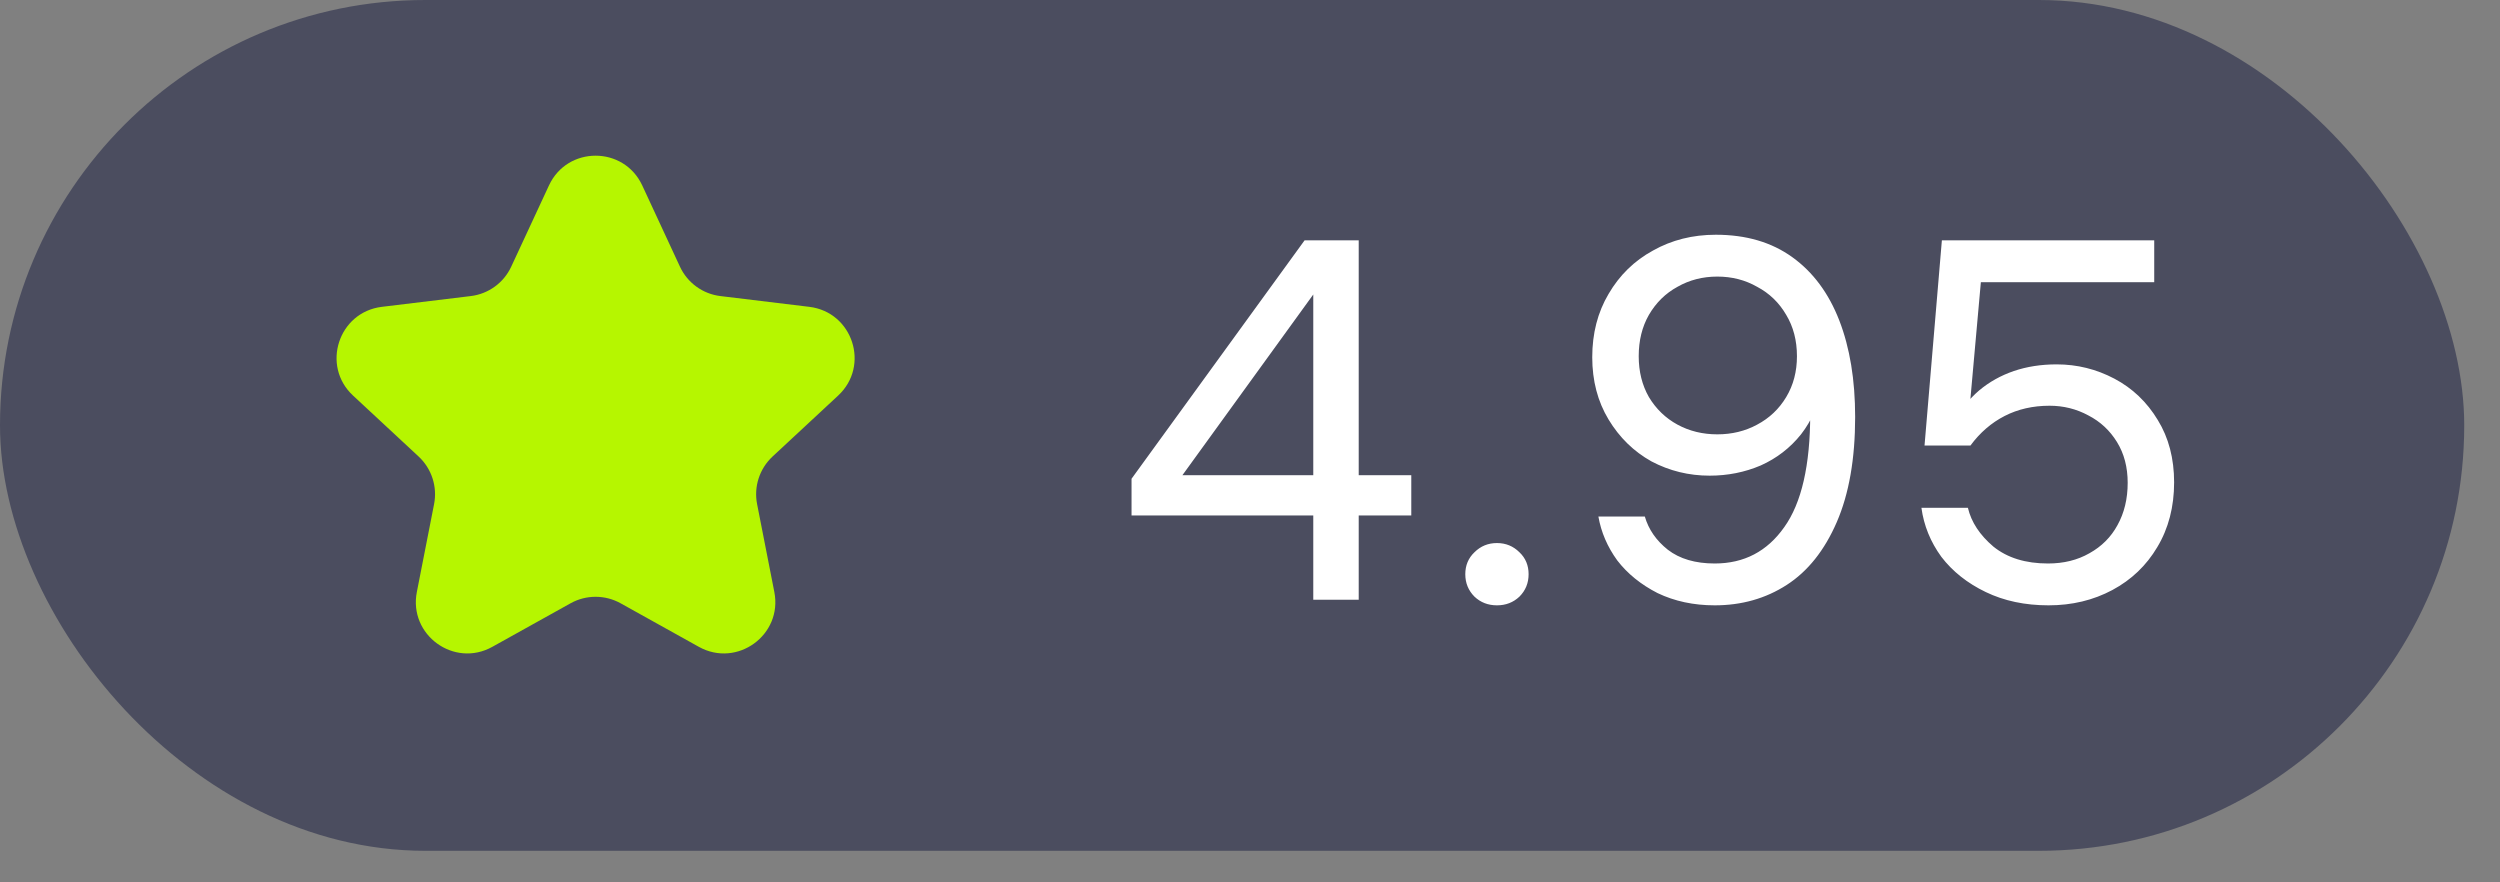
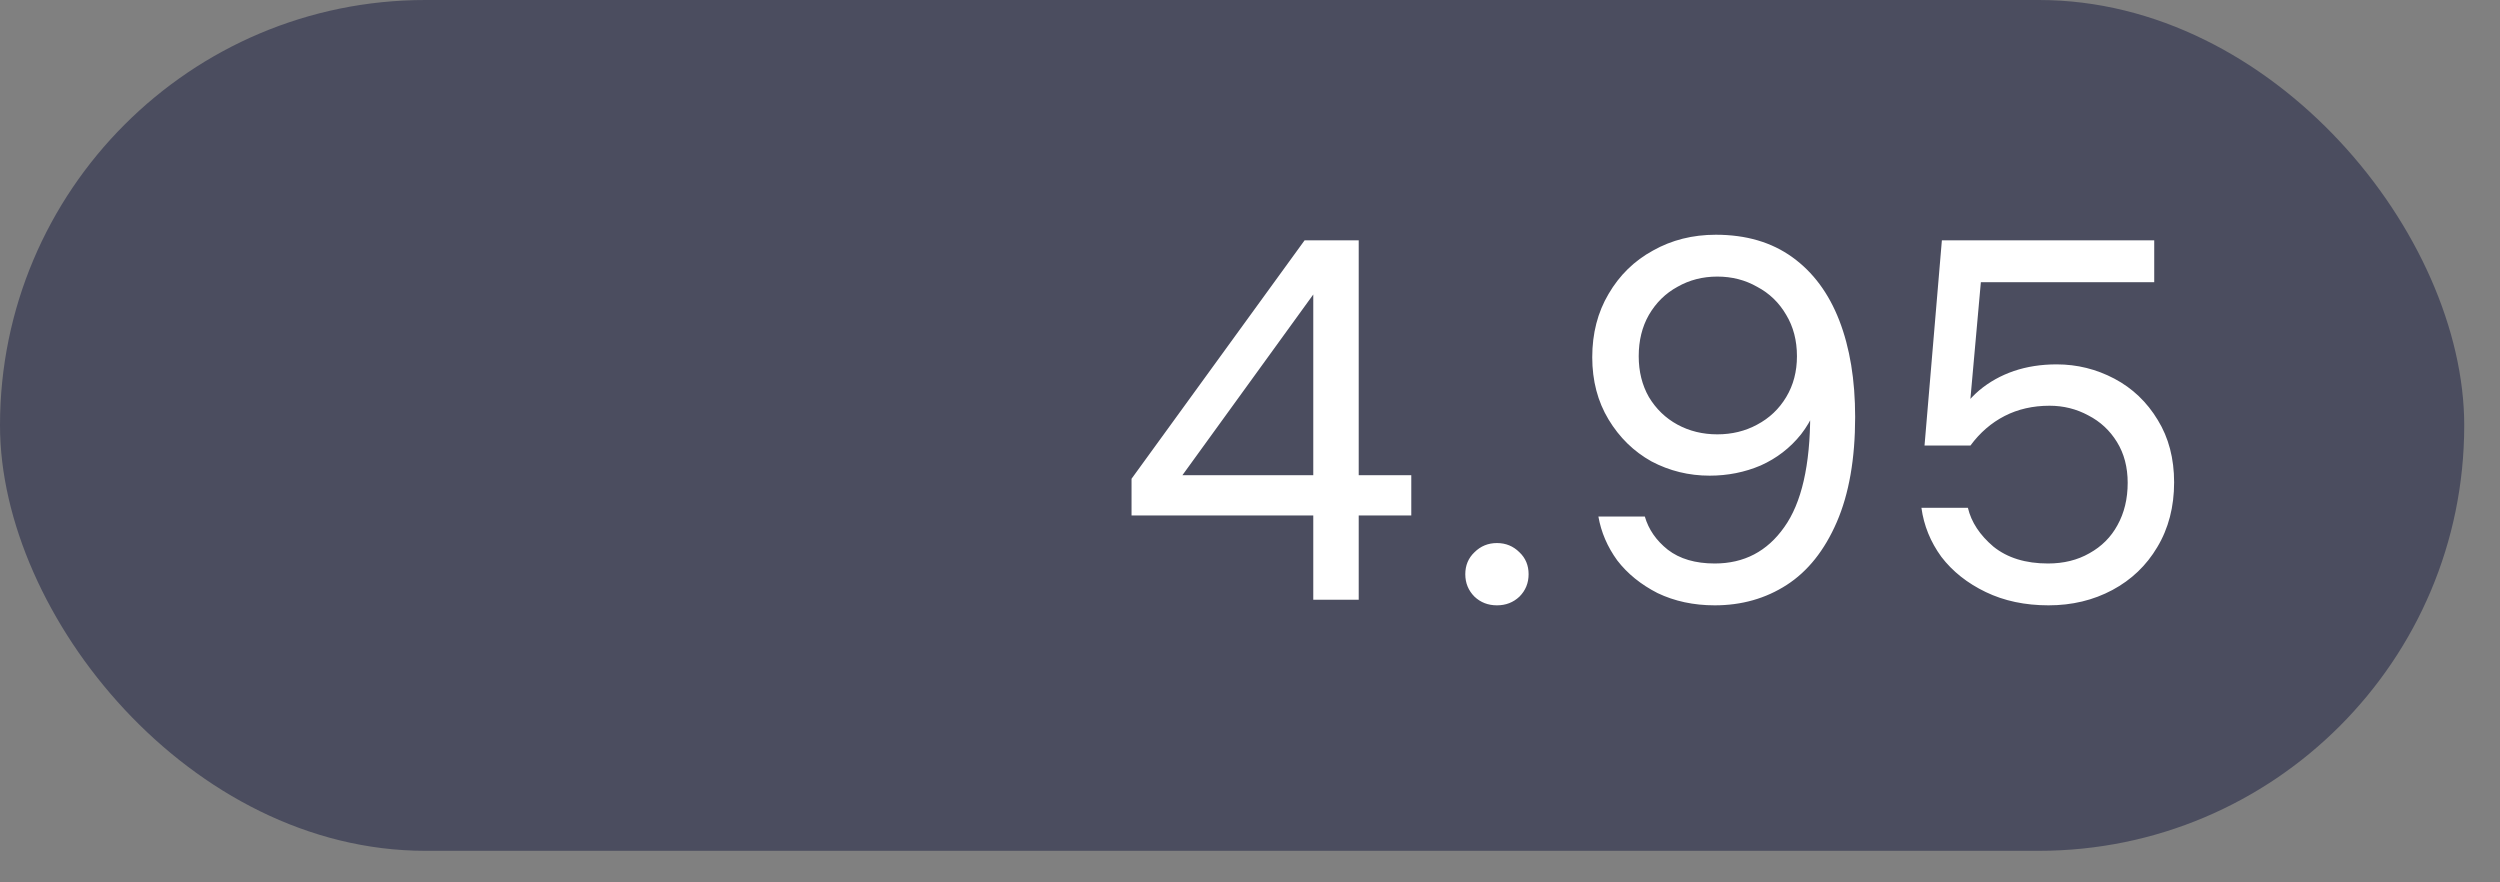
<svg xmlns="http://www.w3.org/2000/svg" width="68" height="24" viewBox="0 0 68 24" fill="none">
  <rect x="0" y="0" width="68" height="24" fill="#808080" stroke="none" />
  <rect width="67.027" height="23.142" rx="11.571" fill="#4B4D5F" />
-   <path d="M14.932 5.044C15.433 3.965 16.967 3.965 17.469 5.044L18.495 7.254C18.699 7.693 19.115 7.995 19.595 8.053L22.014 8.346C23.195 8.49 23.67 9.949 22.798 10.759L21.013 12.418C20.659 12.748 20.5 13.237 20.593 13.712L21.062 16.103C21.291 17.271 20.049 18.172 19.009 17.594L16.88 16.409C16.457 16.174 15.943 16.174 15.52 16.409L13.391 17.594C12.351 18.172 11.11 17.271 11.338 16.103L11.807 13.712C11.9 13.237 11.741 12.748 11.387 12.418L9.602 10.759C8.731 9.949 9.205 8.49 10.386 8.346L12.805 8.053C13.285 7.995 13.701 7.693 13.905 7.254L14.932 5.044Z" fill="#B6F600" />
  <path d="M36.957 16.312H35.721V7.593L36.013 7.607L31.931 13.244L31.82 12.925H38.387V14.021H30.778V13.022L35.485 6.537H36.957V16.312ZM40.717 14.771C40.958 14.771 41.161 14.855 41.328 15.021C41.495 15.178 41.578 15.378 41.578 15.618C41.578 15.859 41.495 16.063 41.328 16.229C41.161 16.387 40.958 16.465 40.717 16.465C40.476 16.465 40.273 16.387 40.106 16.229C39.94 16.063 39.856 15.859 39.856 15.618C39.856 15.378 39.94 15.178 40.106 15.021C40.273 14.855 40.476 14.771 40.717 14.771ZM46.503 12.938C45.938 12.938 45.41 12.809 44.92 12.55C44.438 12.281 44.05 11.902 43.753 11.411C43.457 10.92 43.309 10.356 43.309 9.717C43.309 9.069 43.457 8.495 43.753 7.995C44.05 7.486 44.452 7.093 44.961 6.815C45.471 6.528 46.04 6.385 46.669 6.385C47.493 6.385 48.187 6.588 48.752 6.996C49.317 7.403 49.742 7.977 50.029 8.717C50.316 9.458 50.46 10.333 50.46 11.342C50.46 12.48 50.293 13.434 49.96 14.202C49.627 14.97 49.173 15.54 48.599 15.91C48.025 16.28 47.373 16.465 46.641 16.465C46.068 16.465 45.549 16.354 45.086 16.132C44.633 15.901 44.267 15.604 43.989 15.243C43.721 14.873 43.55 14.475 43.476 14.049H44.739C44.841 14.401 45.049 14.702 45.364 14.952C45.688 15.202 46.114 15.327 46.641 15.327C47.438 15.327 48.067 14.998 48.53 14.341C49.002 13.684 49.238 12.656 49.238 11.258C49.238 11.129 49.238 10.995 49.238 10.856C49.238 10.717 49.238 10.583 49.238 10.453H49.571C49.479 10.981 49.284 11.434 48.988 11.814C48.692 12.184 48.326 12.466 47.891 12.661C47.456 12.846 46.993 12.938 46.503 12.938ZM46.711 7.523C46.313 7.523 45.952 7.616 45.628 7.801C45.304 7.977 45.045 8.231 44.85 8.565C44.665 8.889 44.573 9.263 44.573 9.689C44.573 10.106 44.665 10.476 44.85 10.8C45.045 11.124 45.304 11.374 45.628 11.55C45.952 11.726 46.313 11.814 46.711 11.814C47.109 11.814 47.47 11.726 47.794 11.55C48.127 11.374 48.391 11.124 48.585 10.8C48.78 10.476 48.877 10.106 48.877 9.689C48.877 9.263 48.78 8.889 48.585 8.565C48.391 8.231 48.127 7.977 47.794 7.801C47.47 7.616 47.109 7.523 46.711 7.523ZM55.707 15.327C56.133 15.327 56.508 15.234 56.831 15.049C57.165 14.864 57.419 14.609 57.595 14.285C57.78 13.952 57.873 13.568 57.873 13.133C57.873 12.707 57.776 12.337 57.581 12.022C57.387 11.707 57.128 11.467 56.804 11.3C56.48 11.124 56.128 11.036 55.748 11.036C55.295 11.036 54.888 11.129 54.527 11.314C54.166 11.499 53.855 11.767 53.596 12.119H52.347L52.819 6.537H58.595V7.676H53.43L53.929 7.121L53.541 11.453H53.166C53.342 11.129 53.564 10.851 53.832 10.62C54.11 10.388 54.425 10.212 54.776 10.092C55.128 9.972 55.517 9.911 55.943 9.911C56.498 9.911 57.021 10.041 57.512 10.3C58.002 10.559 58.396 10.934 58.692 11.425C58.988 11.906 59.136 12.471 59.136 13.119C59.136 13.785 58.984 14.373 58.678 14.882C58.382 15.382 57.975 15.771 57.456 16.049C56.938 16.326 56.359 16.465 55.721 16.465C55.082 16.465 54.513 16.345 54.013 16.104C53.513 15.864 53.11 15.544 52.805 15.146C52.509 14.739 52.328 14.294 52.263 13.813H53.527C53.619 14.202 53.851 14.554 54.221 14.868C54.601 15.174 55.096 15.327 55.707 15.327Z" fill="white" />
</svg>